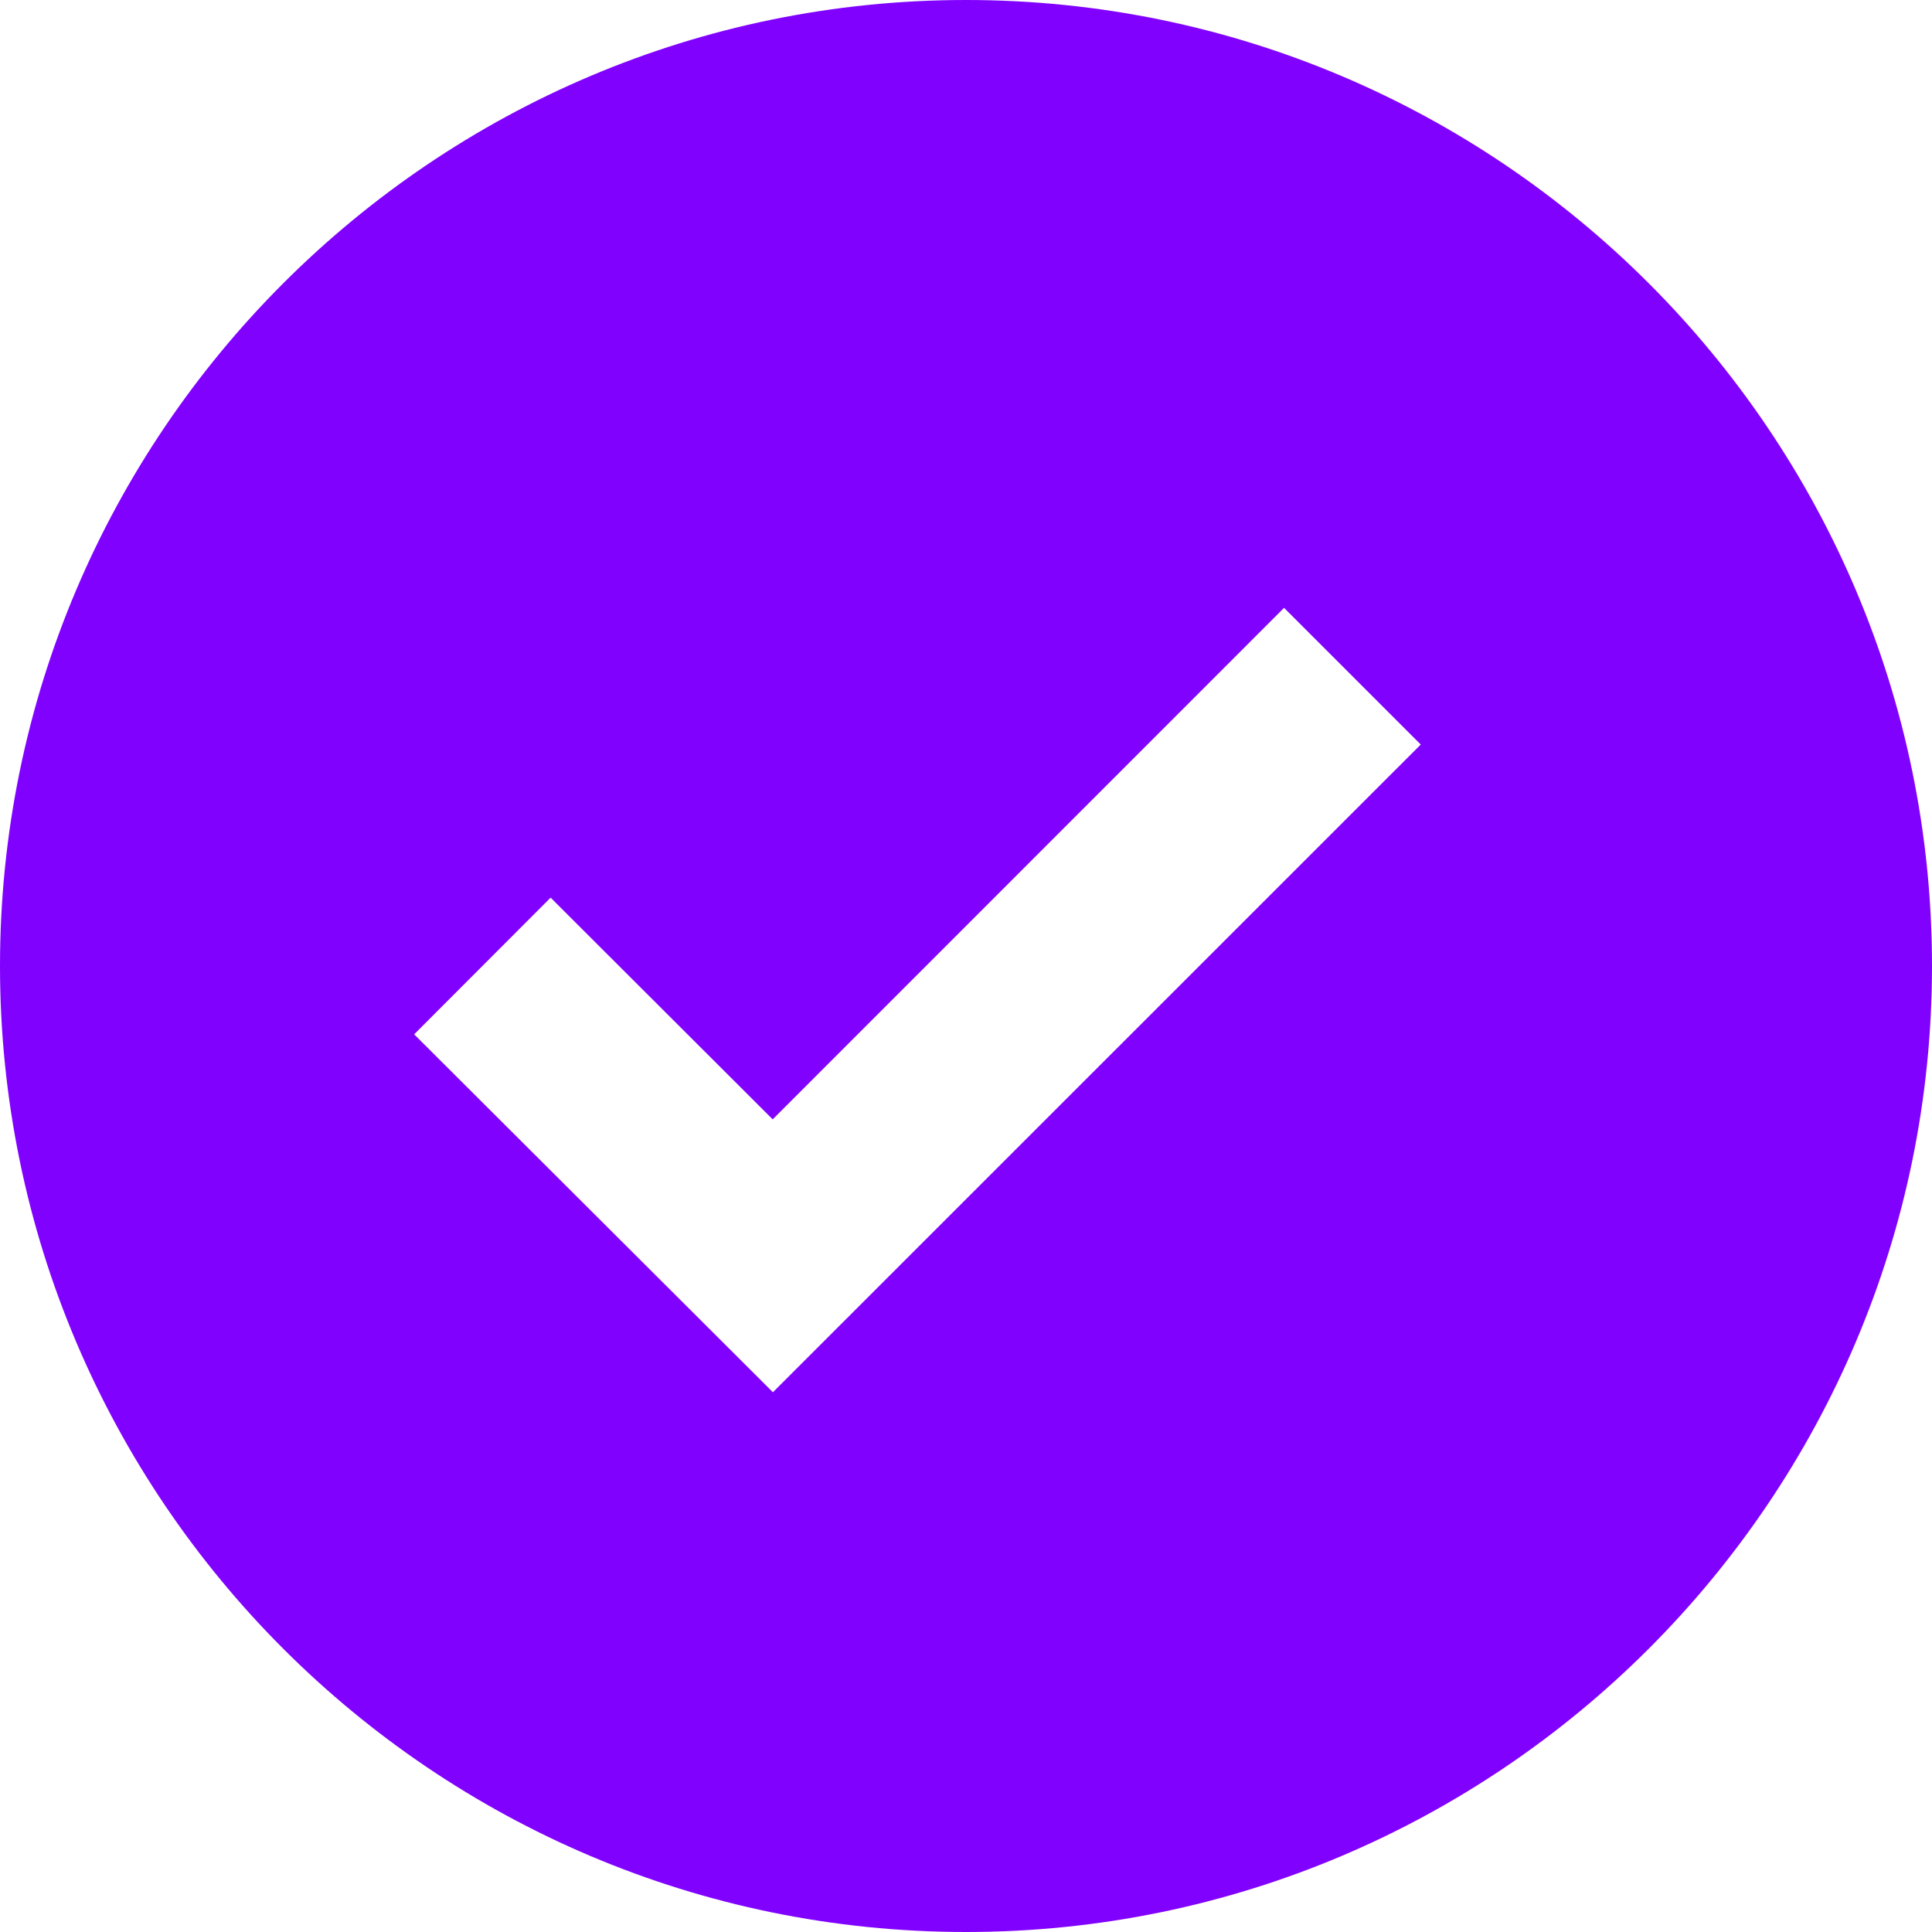
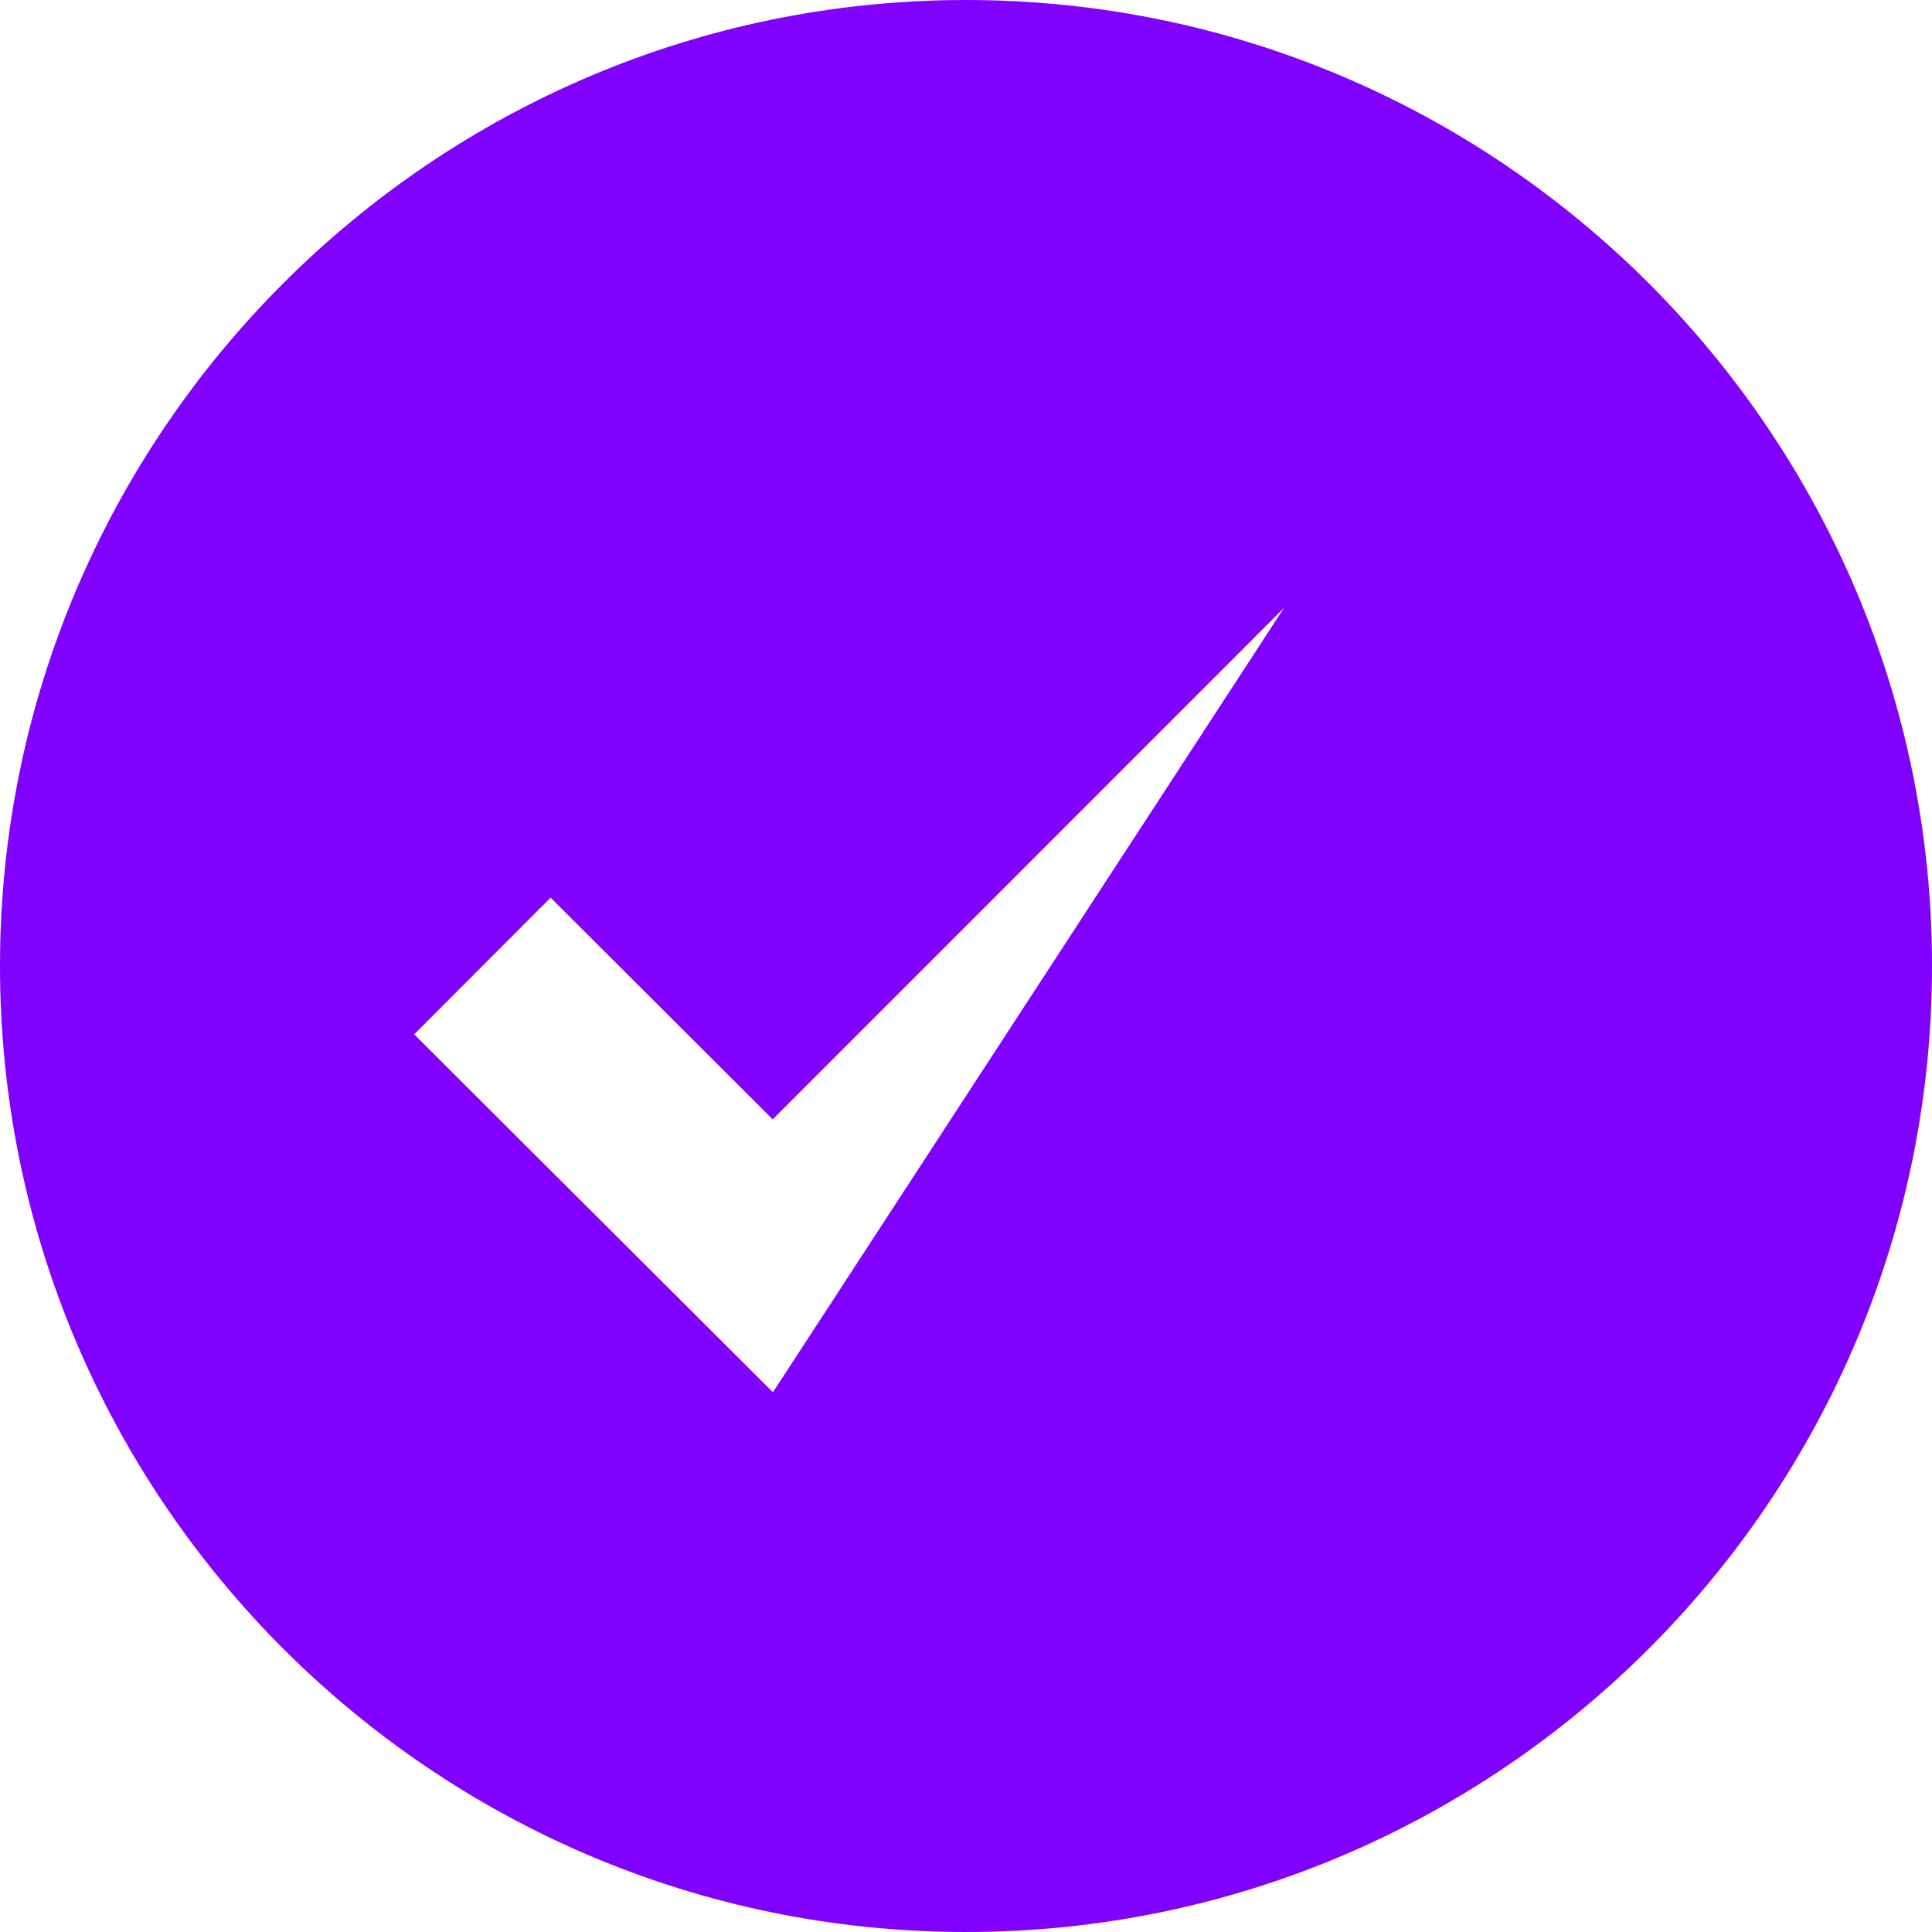
<svg xmlns="http://www.w3.org/2000/svg" width="16" height="16" viewBox="0 0 16 16" fill="none">
-   <path d="M8 0C3.589 0 0 3.589 0 8C0 12.411 3.589 16 8 16C12.411 16 16 12.411 16 8C16 3.589 12.411 0 8 0ZM6.401 11.53L3.43 8.566L4.56 7.434L6.399 9.27L10.634 5.034L11.766 6.166L6.401 11.53Z" fill="#8101FF" />
+   <path d="M8 0C3.589 0 0 3.589 0 8C0 12.411 3.589 16 8 16C12.411 16 16 12.411 16 8C16 3.589 12.411 0 8 0ZM6.401 11.53L3.43 8.566L4.56 7.434L6.399 9.27L10.634 5.034L6.401 11.53Z" fill="#8101FF" />
</svg>